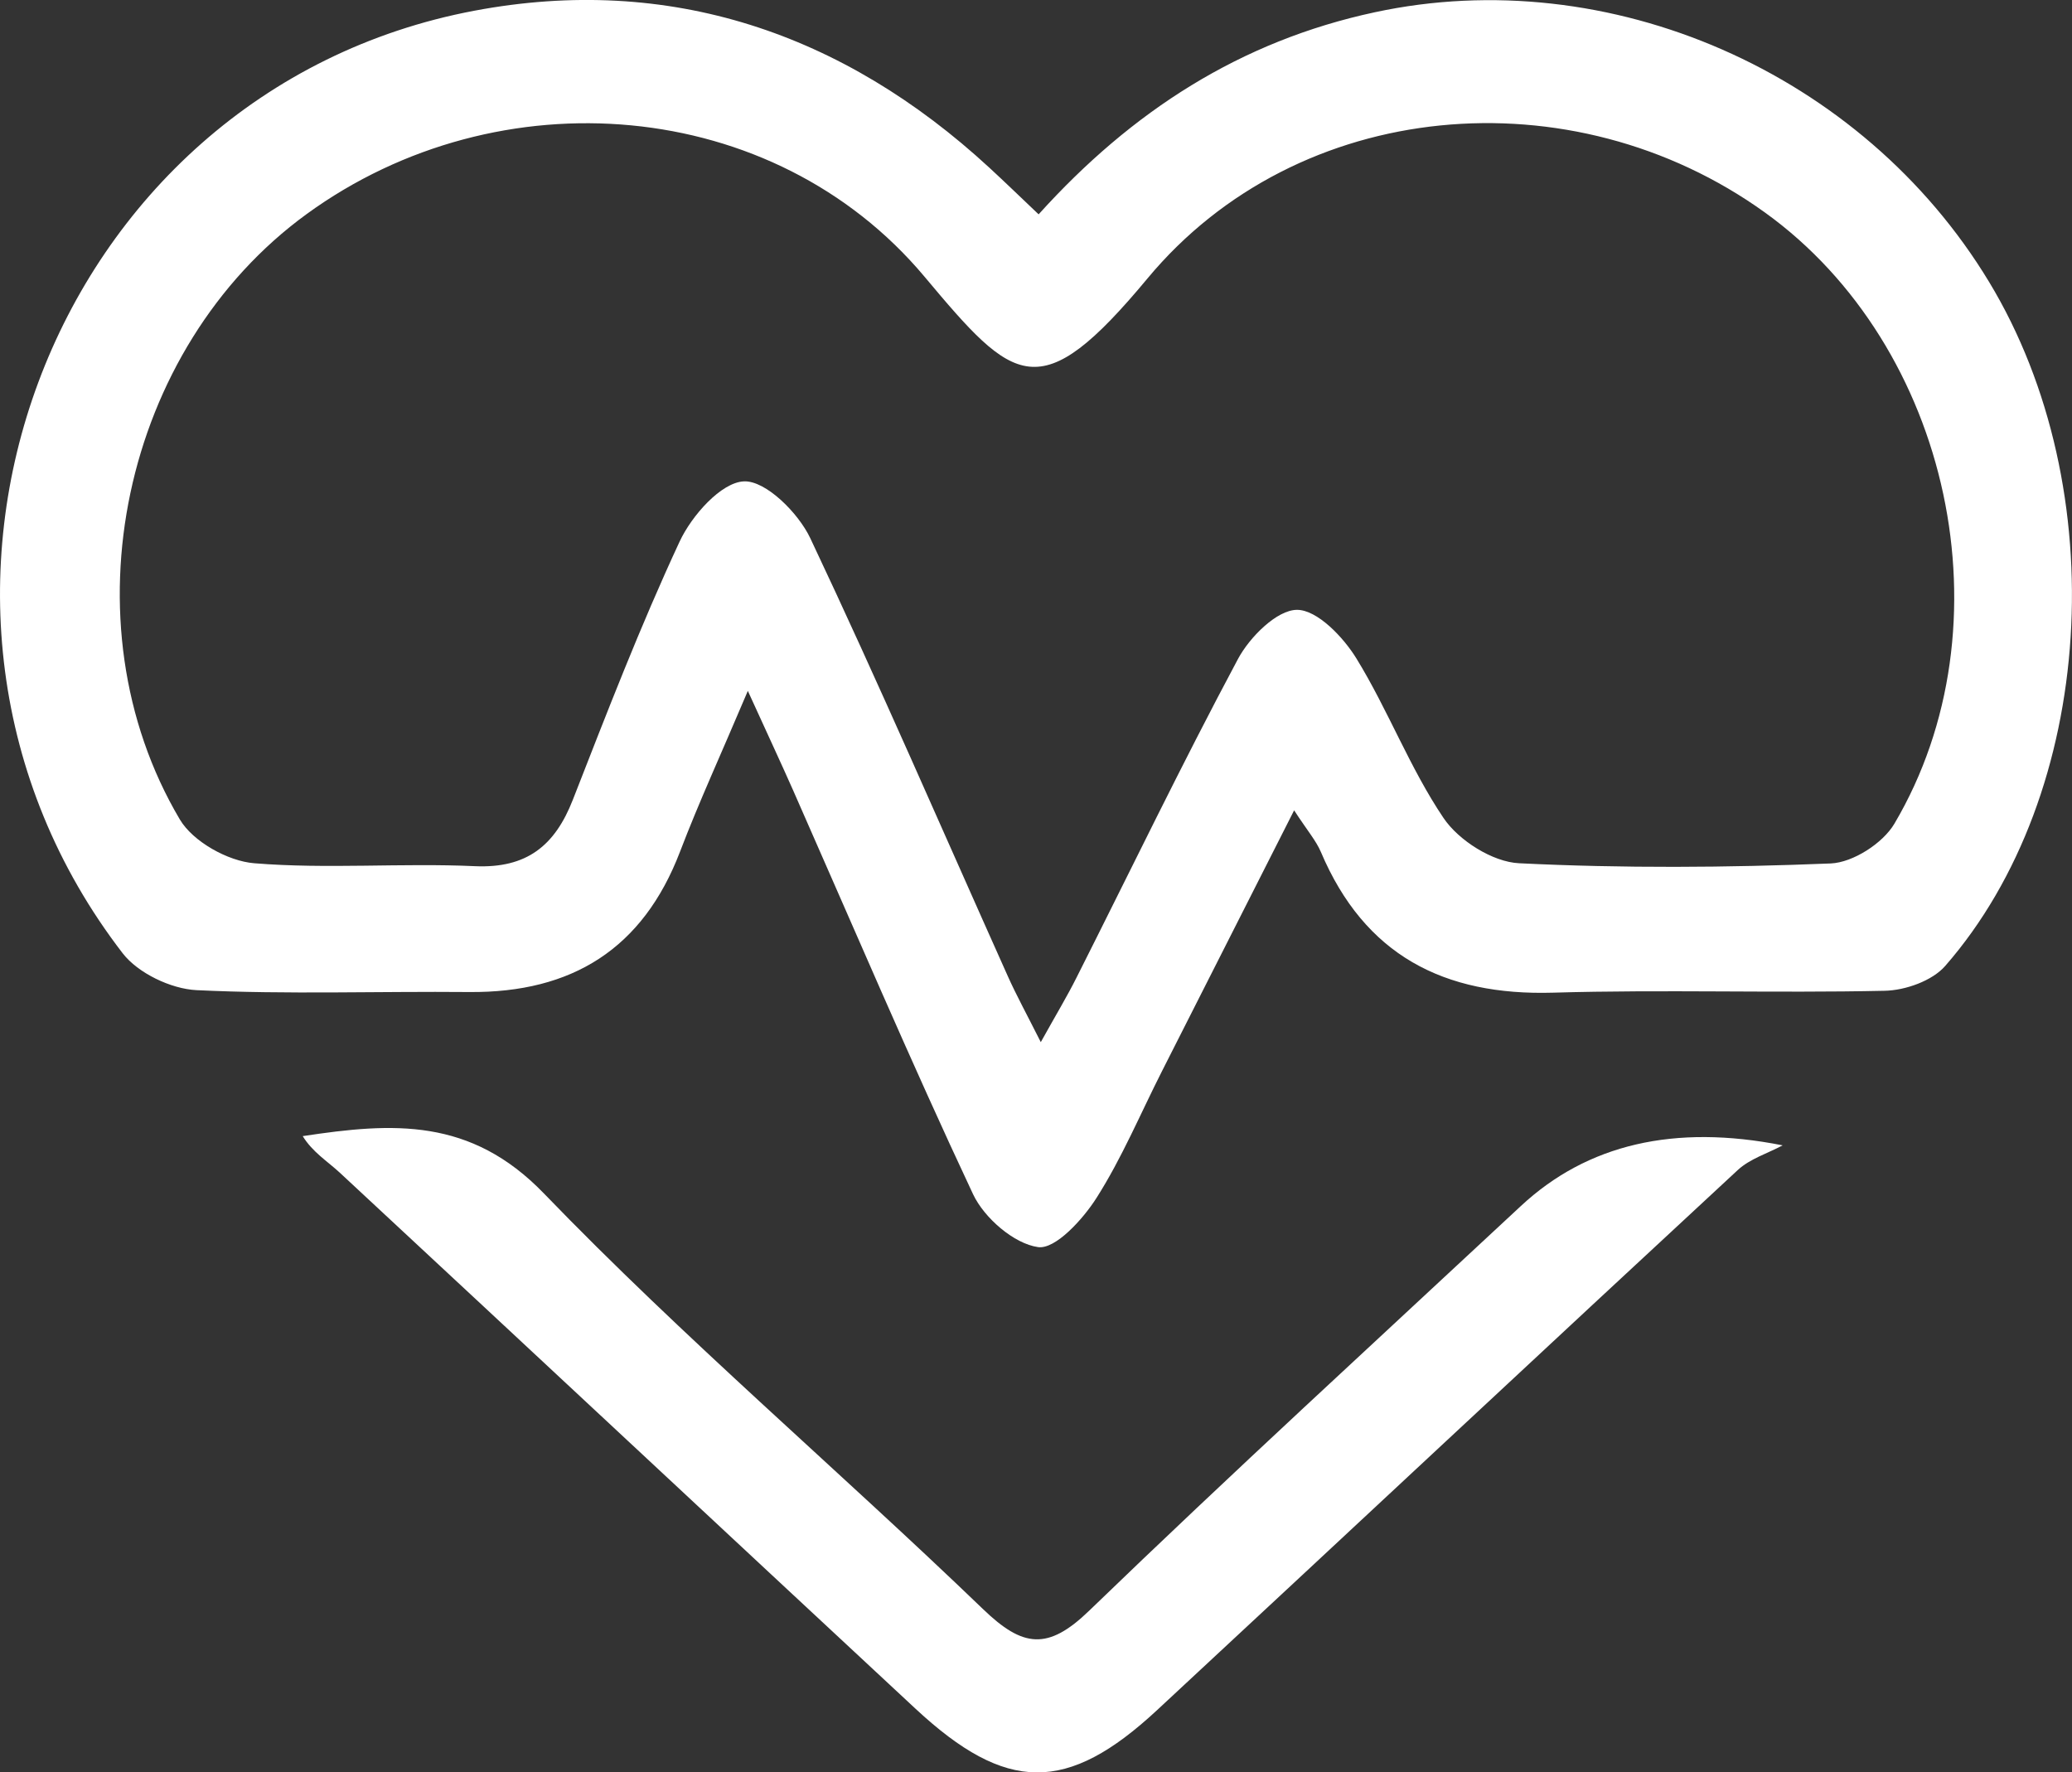
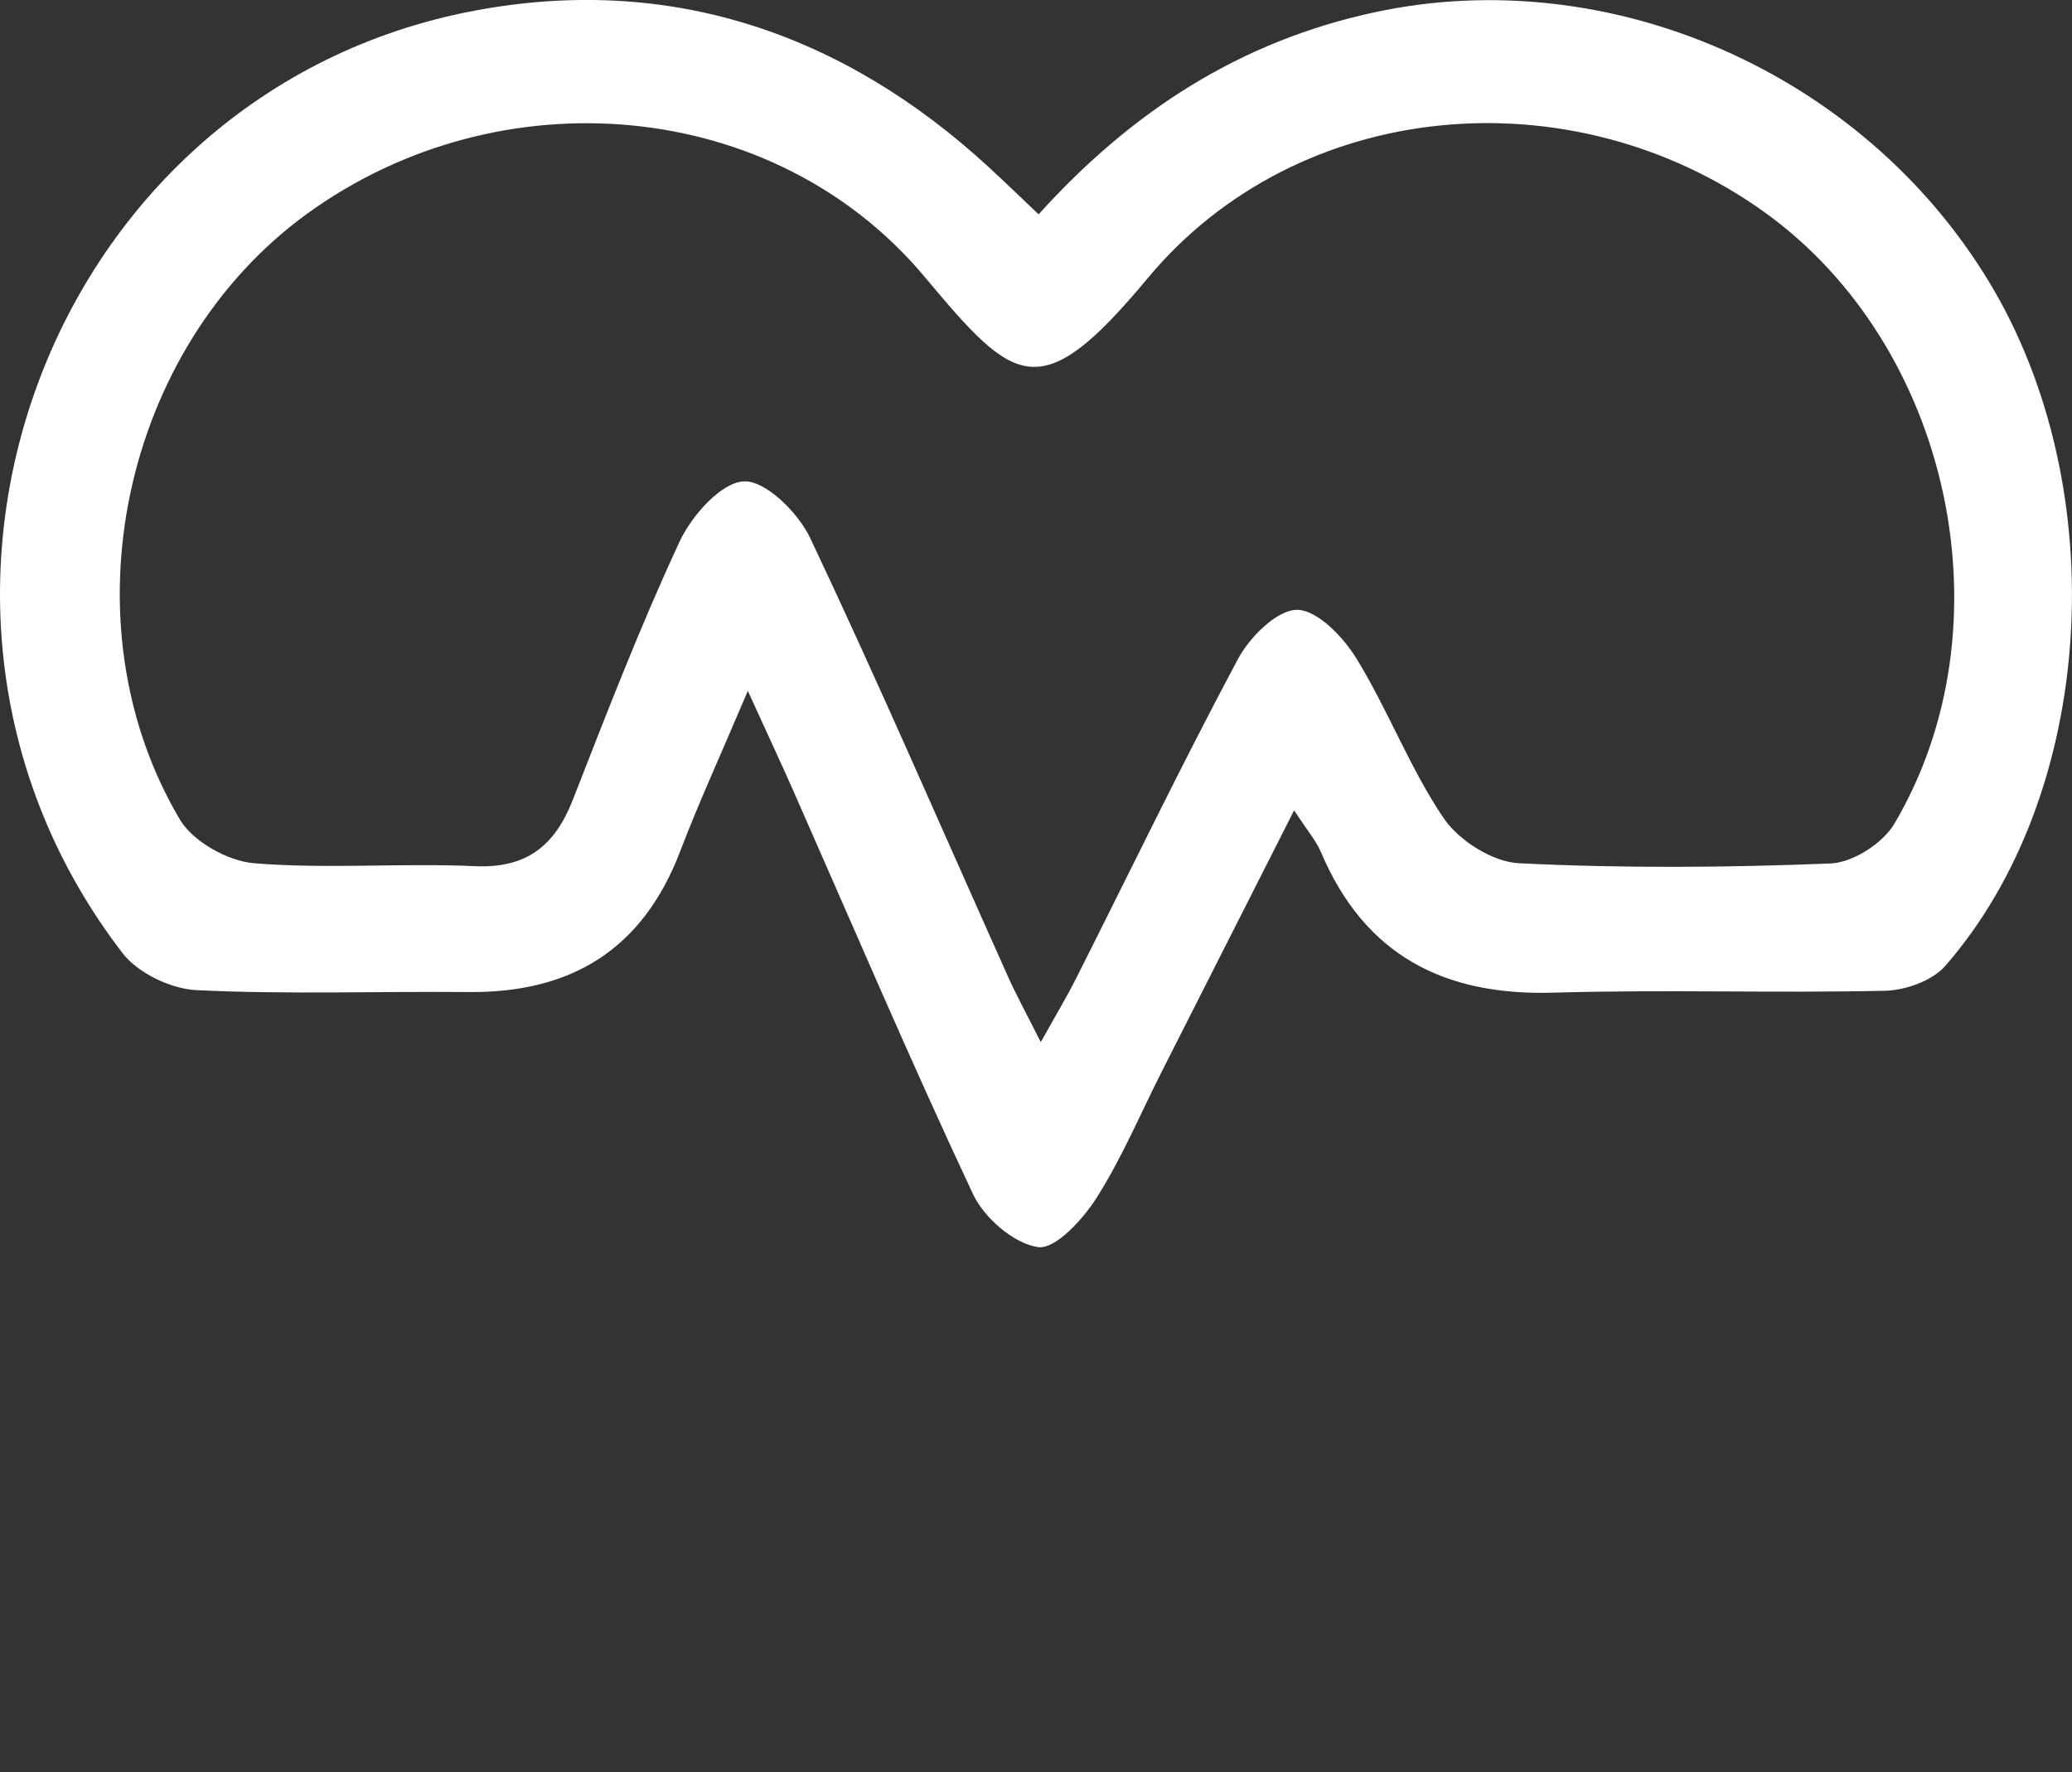
<svg xmlns="http://www.w3.org/2000/svg" id="Layer_2" viewBox="0 0 197.88 169.26">
  <rect x="0" y="0" width="197.88" height="169.26" fill="#333333" stroke="none" />
  <defs>
    <style>
      .cls-1 {
        fill: #fff;
      }
    </style>
  </defs>
  <g id="Layer_1-2" data-name="Layer_1">
    <g>
      <path class="cls-1" d="M123.59,77.39c-4.45,8.79-8.54,16.84-12.61,24.89-2.06,4.06-3.83,8.3-6.26,12.12-1.3,2.05-3.93,4.93-5.58,4.7-2.3-.32-5.14-2.78-6.21-5.05-5.98-12.73-11.49-25.67-17.17-38.54-1.16-2.62-2.37-5.21-4.34-9.53-2.57,6.07-4.68,10.65-6.47,15.34-3.55,9.3-10.33,13.5-20.12,13.42-8.69-.08-17.39.24-26.06-.18-2.44-.12-5.59-1.62-7.06-3.53C-13.75,57.97,4.5,8.71,45.32,1.02c18.6-3.5,35.18,2.1,49.16,14.99,1.5,1.38,2.96,2.8,4.71,4.46,8.9-9.86,19.28-16.55,32.11-19.3,22.34-4.81,46.54,5.71,58.66,25.75,11.97,19.78,10.2,48.86-4.19,65.33-1.24,1.42-3.8,2.33-5.78,2.37-10.55.23-21.11-.13-31.65.18-10.46.31-18.02-3.59-22.19-13.43-.46-1.08-1.27-2.01-2.55-3.97ZM99.4,99.52c1.48-2.66,2.52-4.38,3.41-6.16,5.12-10.15,10.06-20.4,15.42-30.43,1.12-2.09,3.72-4.69,5.64-4.69,1.93,0,4.42,2.6,5.68,4.66,3.02,4.92,5.09,10.45,8.31,15.22,1.45,2.15,4.69,4.2,7.21,4.32,9.9.49,19.86.42,29.77.02,2.12-.09,4.98-1.93,6.08-3.8,11.17-18.91,5.39-45.59-12.37-58.37-18.43-13.26-44.59-11-58.97,6.31-10.31,12.4-12.69,10.09-21.29-.18-14.42-17.2-40.63-19.34-59-5.98-17.6,12.8-23.26,39-12.12,57.81,1.25,2.12,4.59,3.99,7.11,4.19,6.99.57,14.06-.04,21.08.28,4.96.22,7.64-1.97,9.35-6.35,3.24-8.28,6.44-16.59,10.19-24.64,1.15-2.48,3.97-5.67,6.15-5.76,2.08-.09,5.19,3.01,6.33,5.42,6.54,13.83,12.61,27.88,18.87,41.84.81,1.81,1.77,3.56,3.14,6.28Z" />
-       <path class="cls-1" d="M170.25,109.38c-1.44.77-3.12,1.28-4.28,2.35-18.53,17.16-36.97,34.41-55.47,51.59-8.59,7.98-14.4,7.92-23.06-.13-18.34-17.05-36.64-34.15-54.99-51.2-1.19-1.1-2.6-1.96-3.54-3.49,8.64-1.31,16.03-1.78,23.04,5.48,13.35,13.83,28.06,26.34,41.93,39.69,3.81,3.67,6.19,3.97,10.14.15,13.54-13.08,27.44-25.8,41.22-38.64q9.52-8.87,25-5.8Z" />
    </g>
  </g>
</svg>